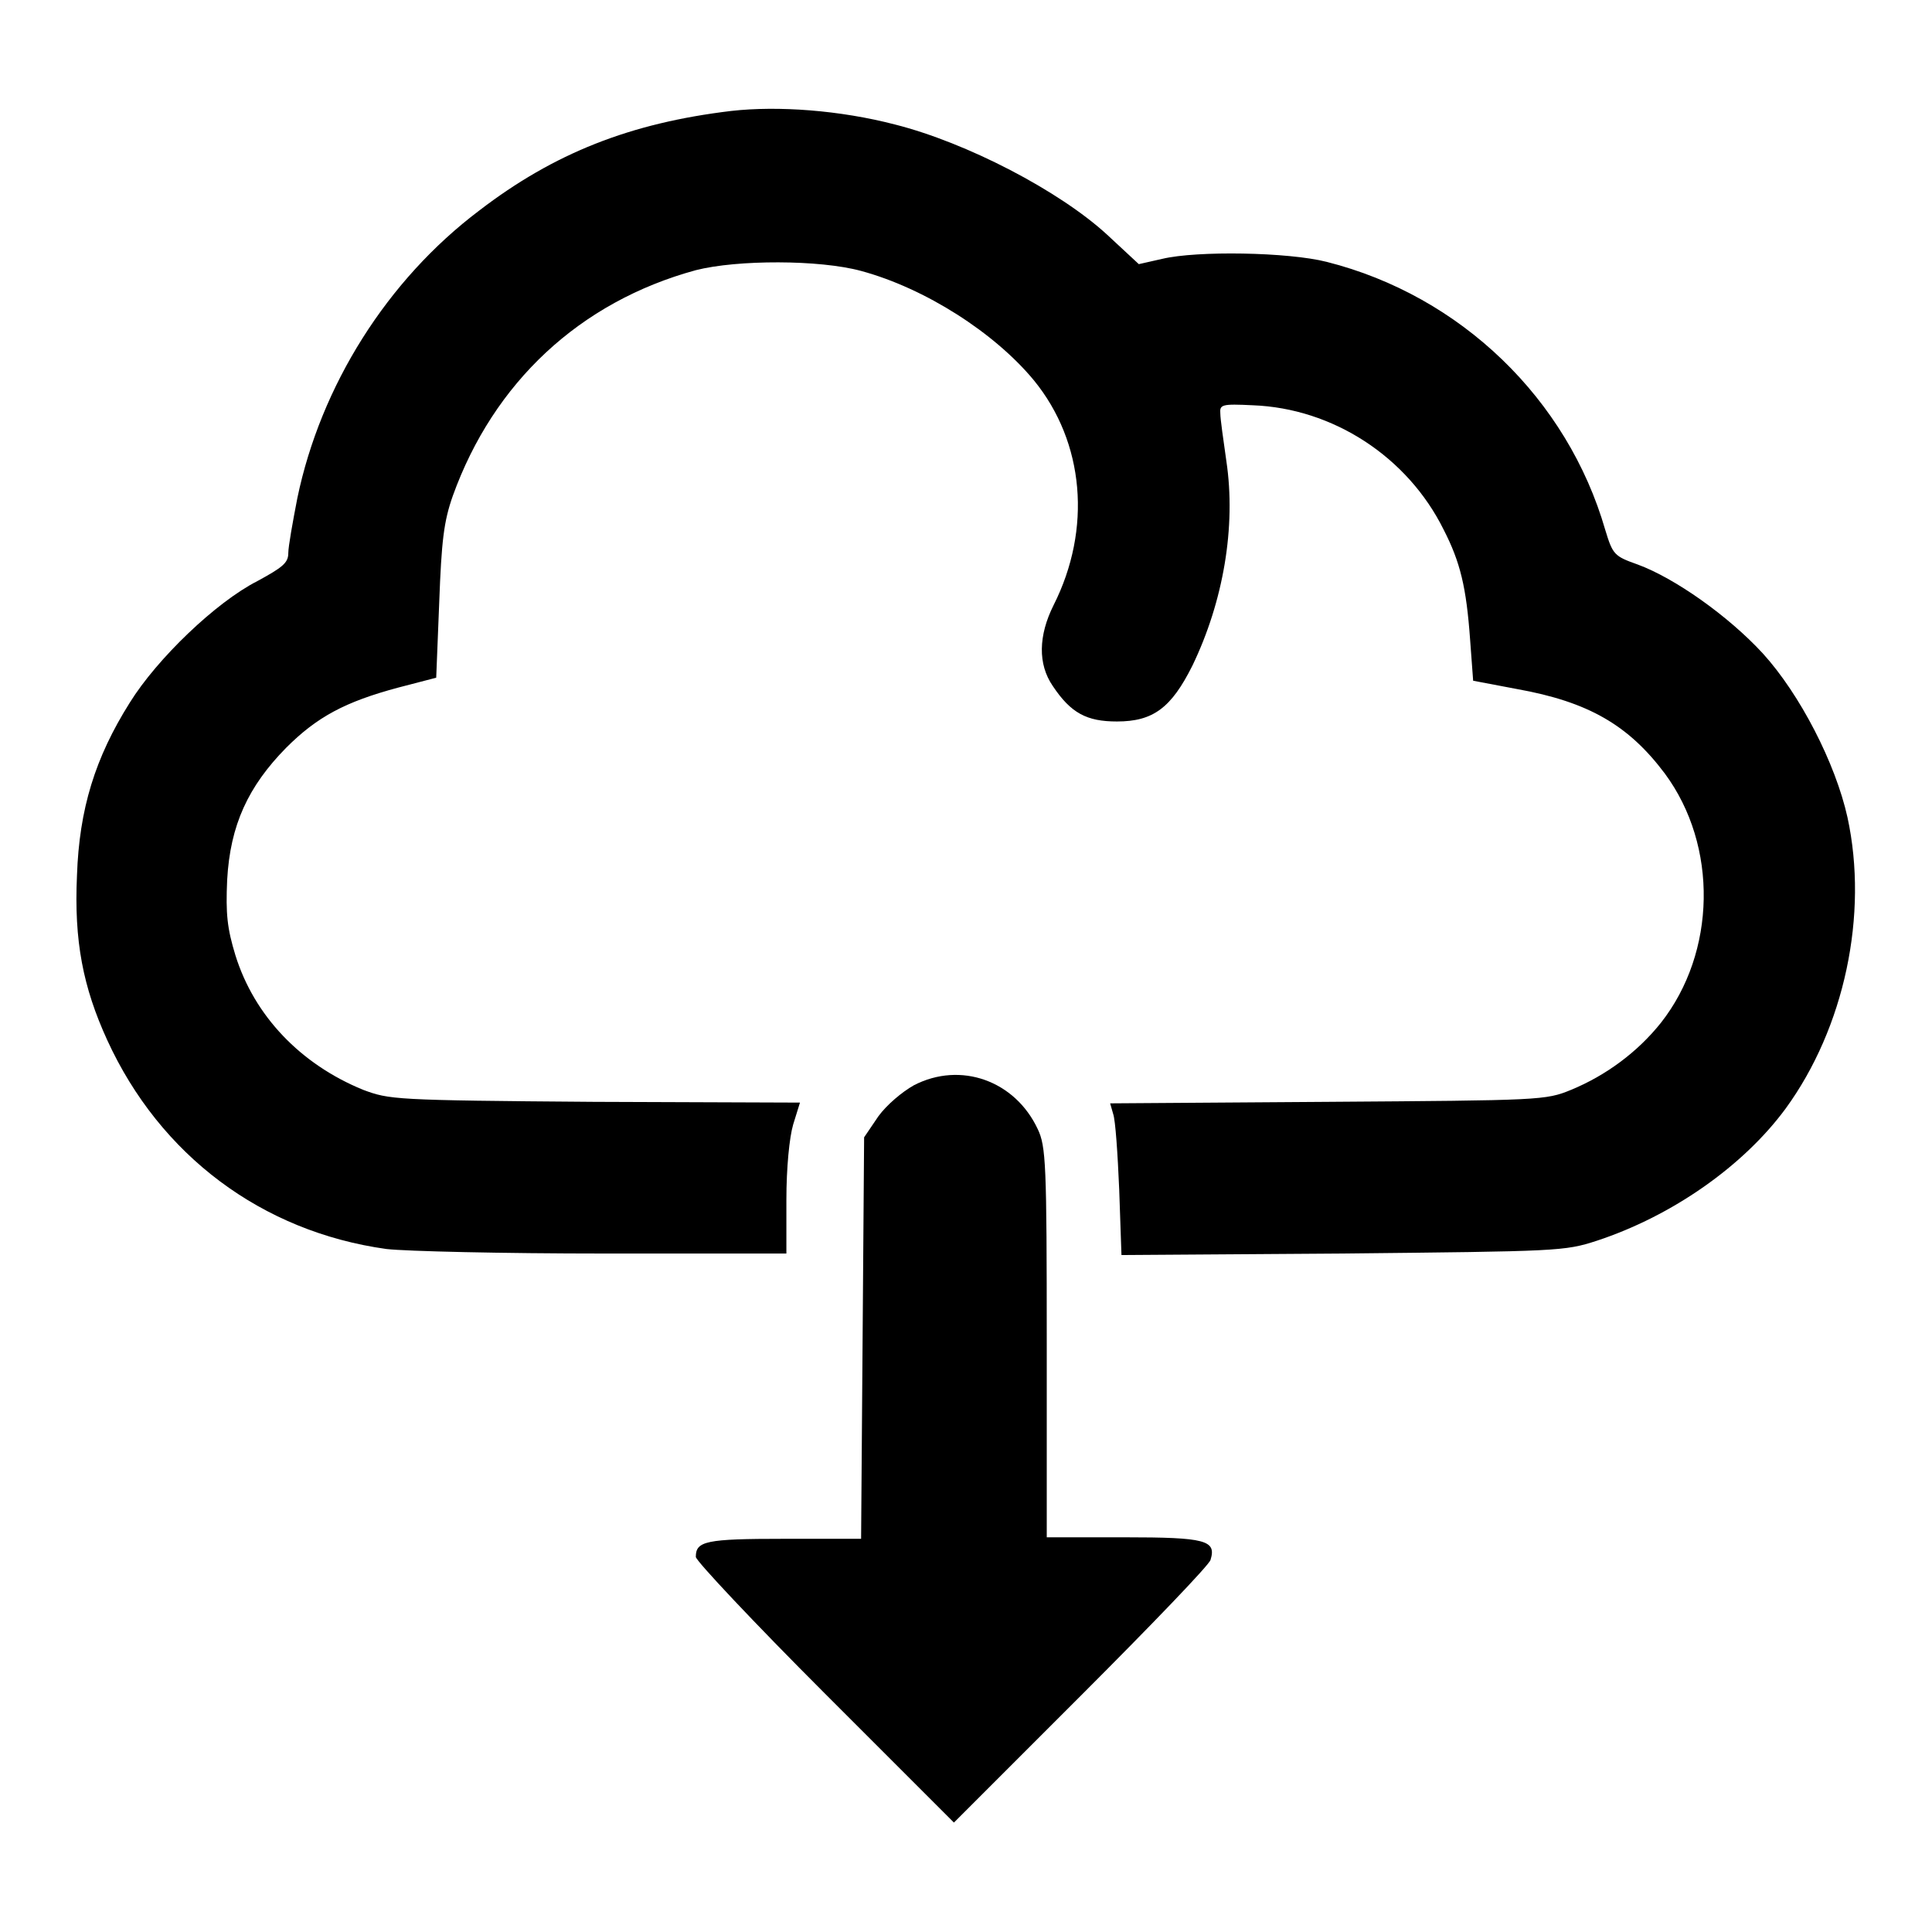
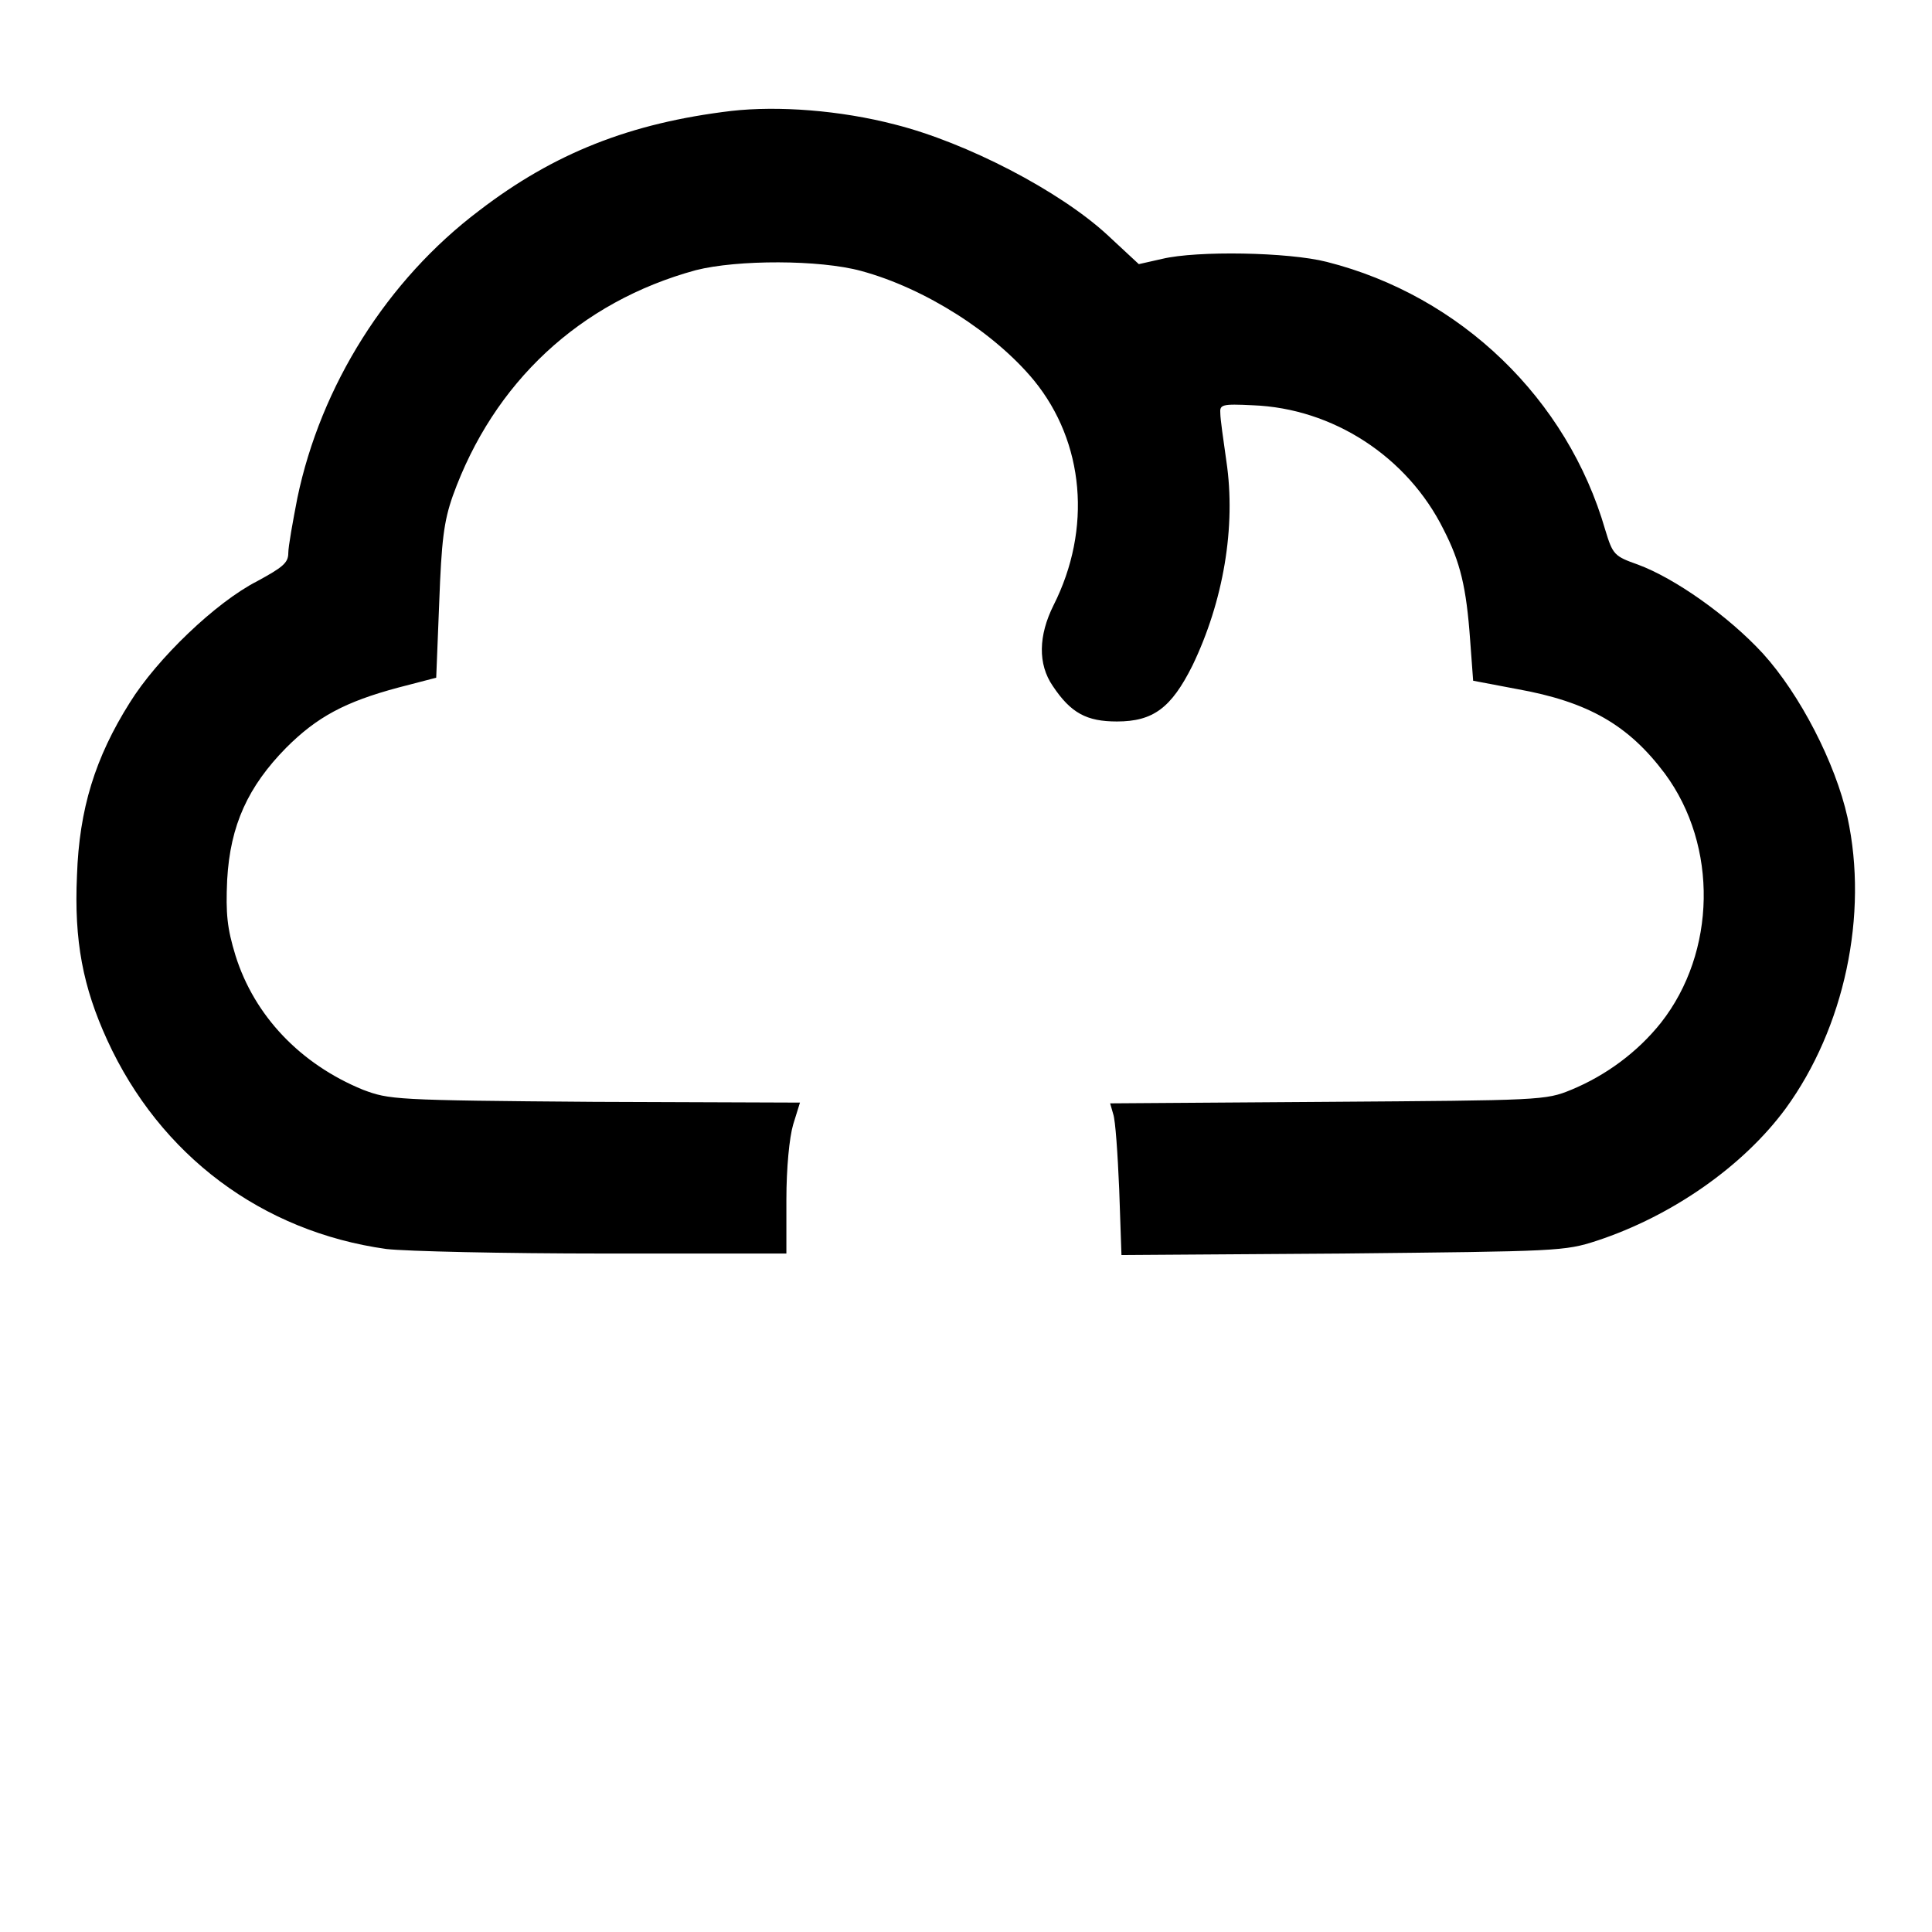
<svg xmlns="http://www.w3.org/2000/svg" version="1.1" x="0px" y="0px" viewBox="0 0 256 256" enable-background="new 0 0 256 256" xml:space="preserve">
  <g>
    <g>
      <g>
        <path fill="#000000" d="M96.9,14.7c-13.4,1.6-23.5,5.6-33.4,13.2c-12.2,9.2-21,23.2-24.1,38.1c-0.6,3.1-1.2,6.4-1.2,7.3c0,1.3-0.8,1.9-4.1,3.7c-5.5,2.8-13.3,10.3-16.9,16.1c-4.6,7.3-6.7,14.1-7,22.9c-0.4,8.7,0.8,14.8,4,21.8c7,15.3,20.5,25.4,37,27.7c2.6,0.3,15.4,0.6,28.9,0.6h24.1v-7.1c0-4.3,0.4-8.3,0.9-10l0.9-2.9L78.7,146c-26.6-0.2-27.1-0.3-30.6-1.6c-8.3-3.4-14.4-9.8-16.9-17.8c-1.1-3.6-1.3-5.5-1.1-10c0.4-7.3,2.8-12.4,7.8-17.5c4.1-4.1,7.8-6.1,14.9-8l5-1.3l0.4-10c0.3-8.1,0.6-10.7,1.8-14.1C65.4,50.7,76.8,40,92.2,35.8c5.5-1.4,16.4-1.4,21.9,0.1c8.5,2.3,17.7,8.2,22.9,14.5c6.7,8.2,7.7,19.7,2.6,29.8c-2,4-2.1,7.8-0.1,10.7c2.4,3.6,4.5,4.7,8.5,4.7c4.8,0,7.2-1.8,10-7.4c4.1-8.5,5.8-18.4,4.5-27.1c-0.4-2.8-0.8-5.6-0.8-6.3c-0.1-1.2,0.2-1.3,4.3-1.1c10.6,0.4,20.5,6.8,25.3,16.5c2.2,4.3,3,7.6,3.5,14.6l0.4,5.4l5.8,1.1c9.5,1.7,14.8,4.8,19.6,11.2c7.1,9.6,6.8,23.7-0.5,33c-3.1,3.9-7.3,7-11.9,8.9c-3.4,1.4-4,1.4-32.3,1.6l-28.8,0.2l0.4,1.4c0.3,0.8,0.6,5.3,0.8,10l0.3,8.7l29.3-0.2c28.6-0.3,29.4-0.3,33.7-1.7c10-3.3,19.4-9.9,25-17.5c7.8-10.7,11-25.7,8.2-38.6c-1.6-7.2-6.3-16.3-11.2-21.7c-4.6-5-11.7-10-16.6-11.8c-3.1-1.1-3.3-1.3-4.3-4.6c-5-17.3-19.1-31-36.9-35.5c-5.1-1.3-17.2-1.5-21.8-0.4l-3.1,0.7l-4.2-3.9c-6.3-5.8-18.6-12.2-28.1-14.6C111.3,14.6,103.1,14,96.9,14.7z" />
-         <path fill="#000000" d="M121.1,143.8c-1.6,0.9-3.6,2.6-4.7,4.1l-1.9,2.8l-0.2,26.6l-0.2,26.6h-10.2c-10.4,0-11.7,0.3-11.7,2.4c0,0.5,7.7,8.7,17.1,18.1l17.1,17.1l16.8-16.8c9.3-9.3,17-17.3,17.2-18c0.8-2.6-0.6-3-11.4-3h-10.3V178c0-23.8-0.1-26.1-1.2-28.4C134.5,143.2,127.3,140.6,121.1,143.8z" />
      </g>
    </g>
  </g>
</svg>